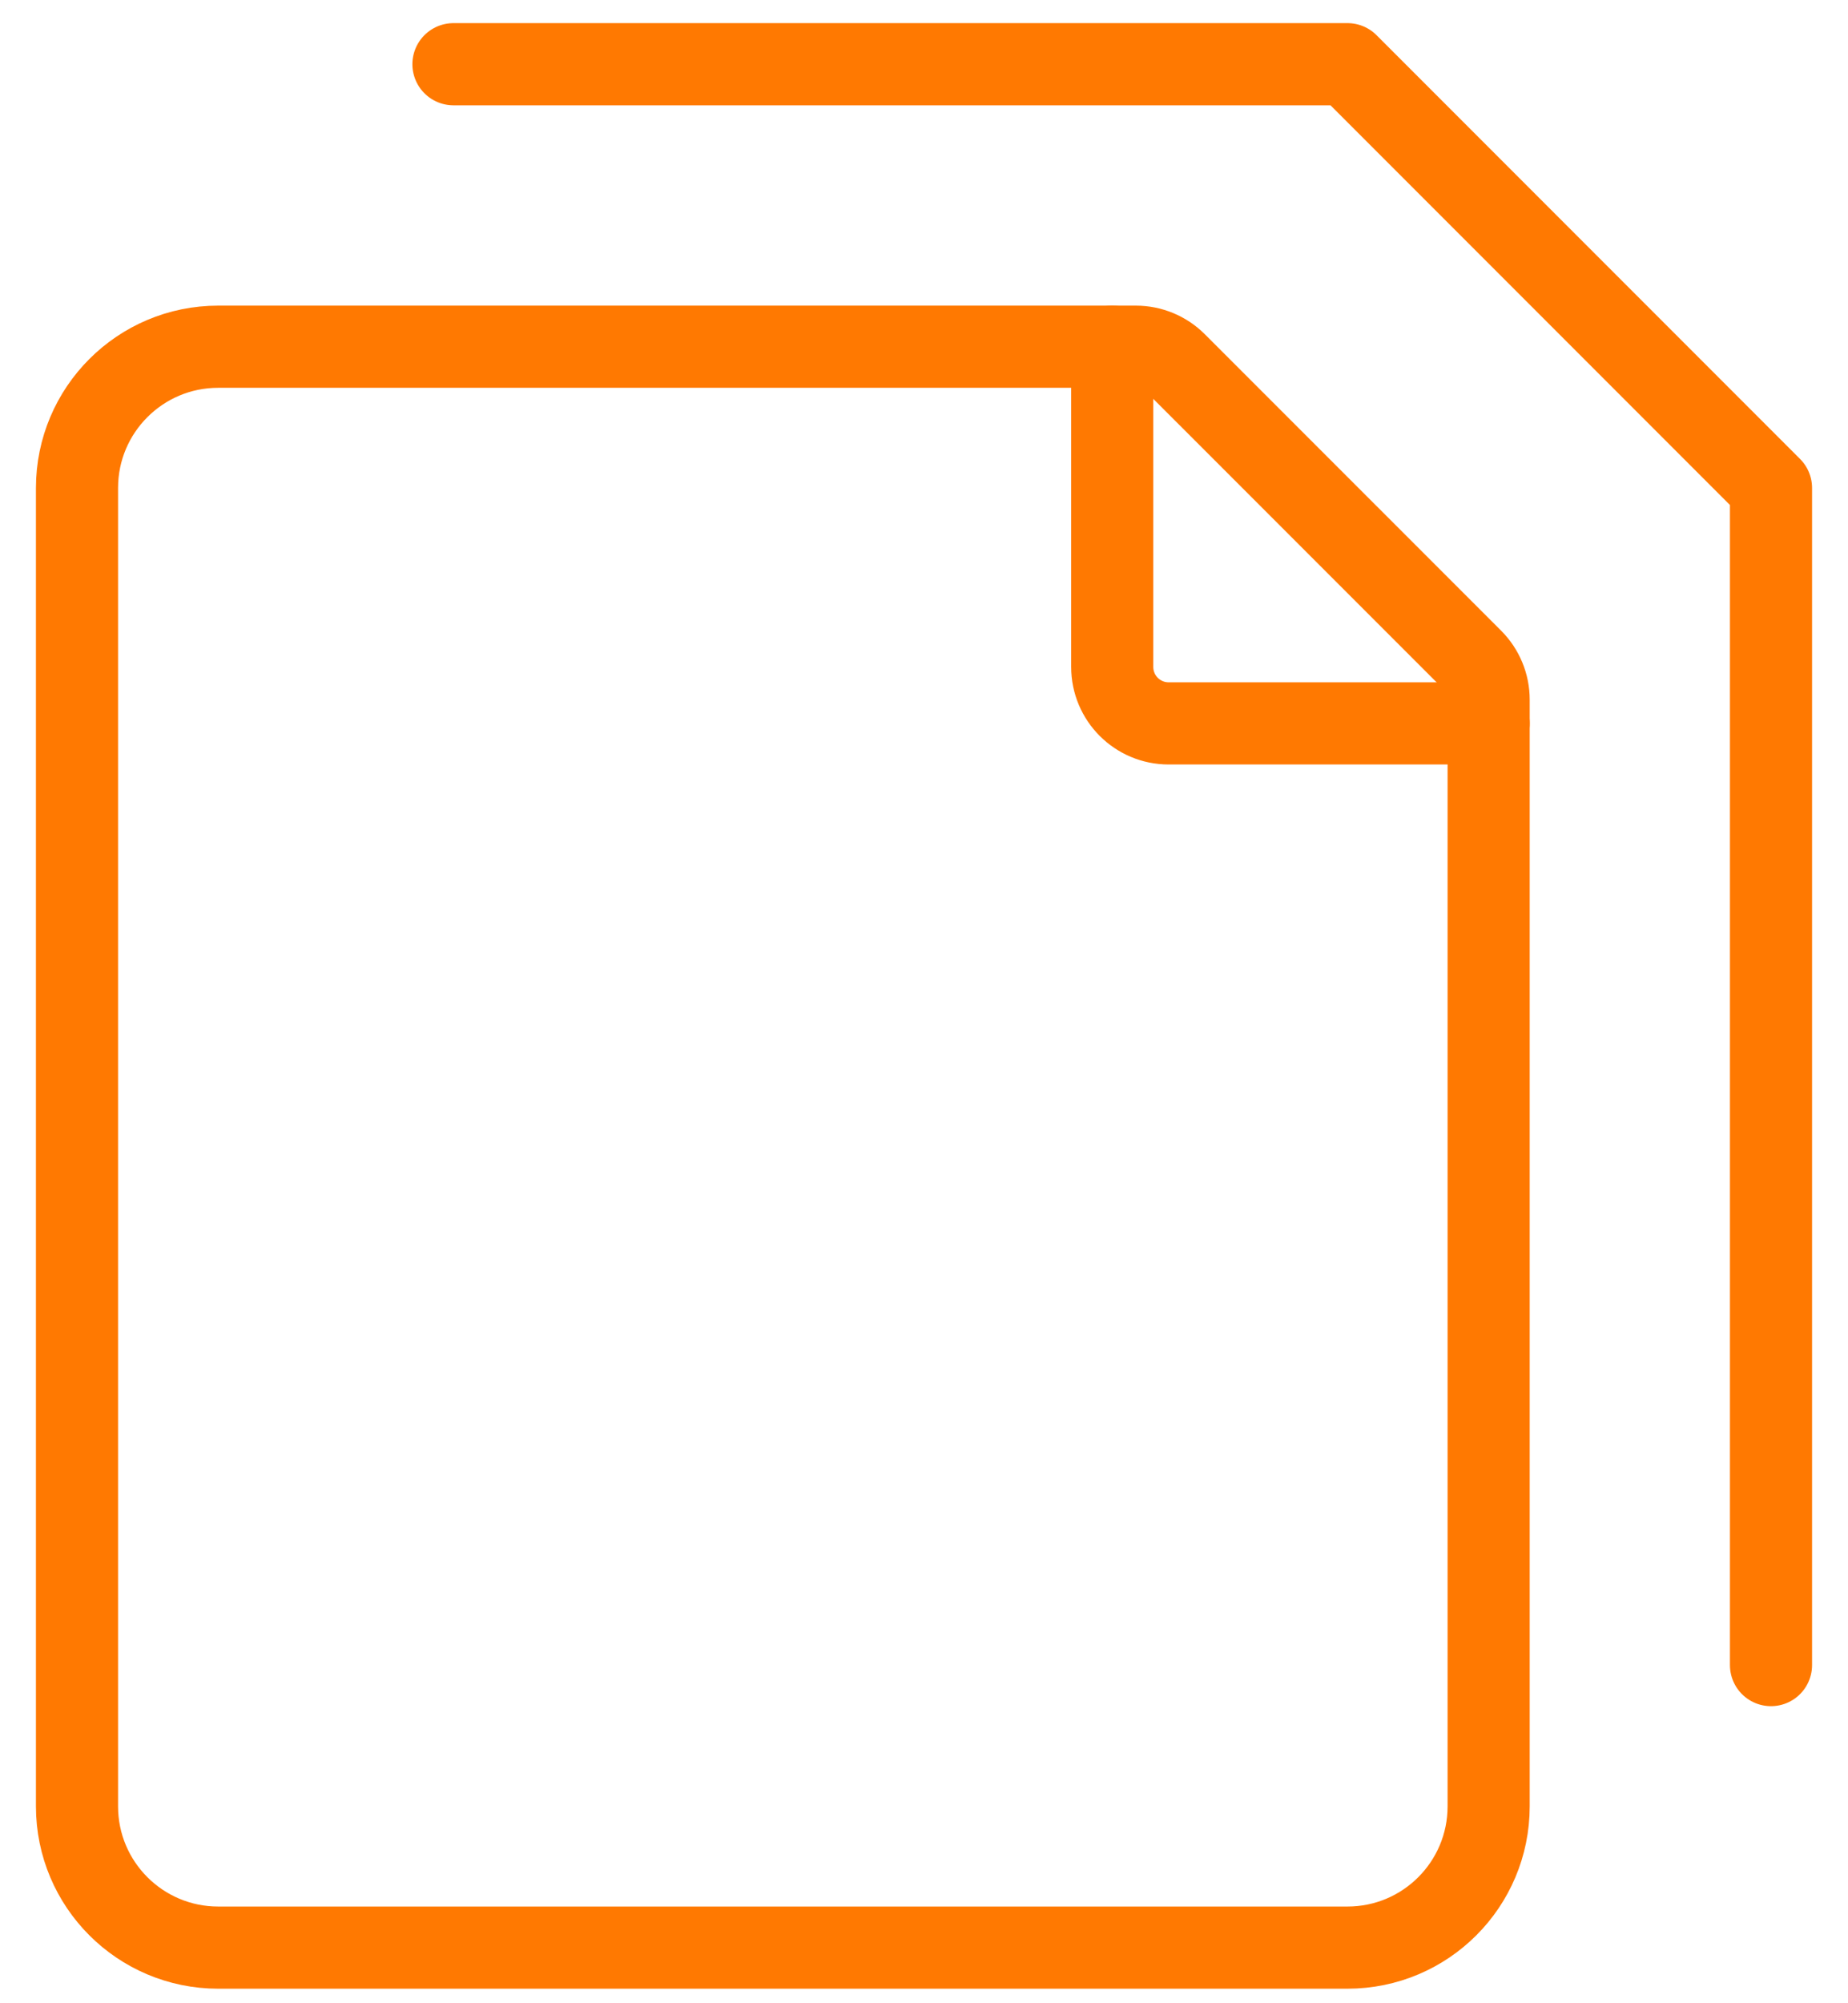
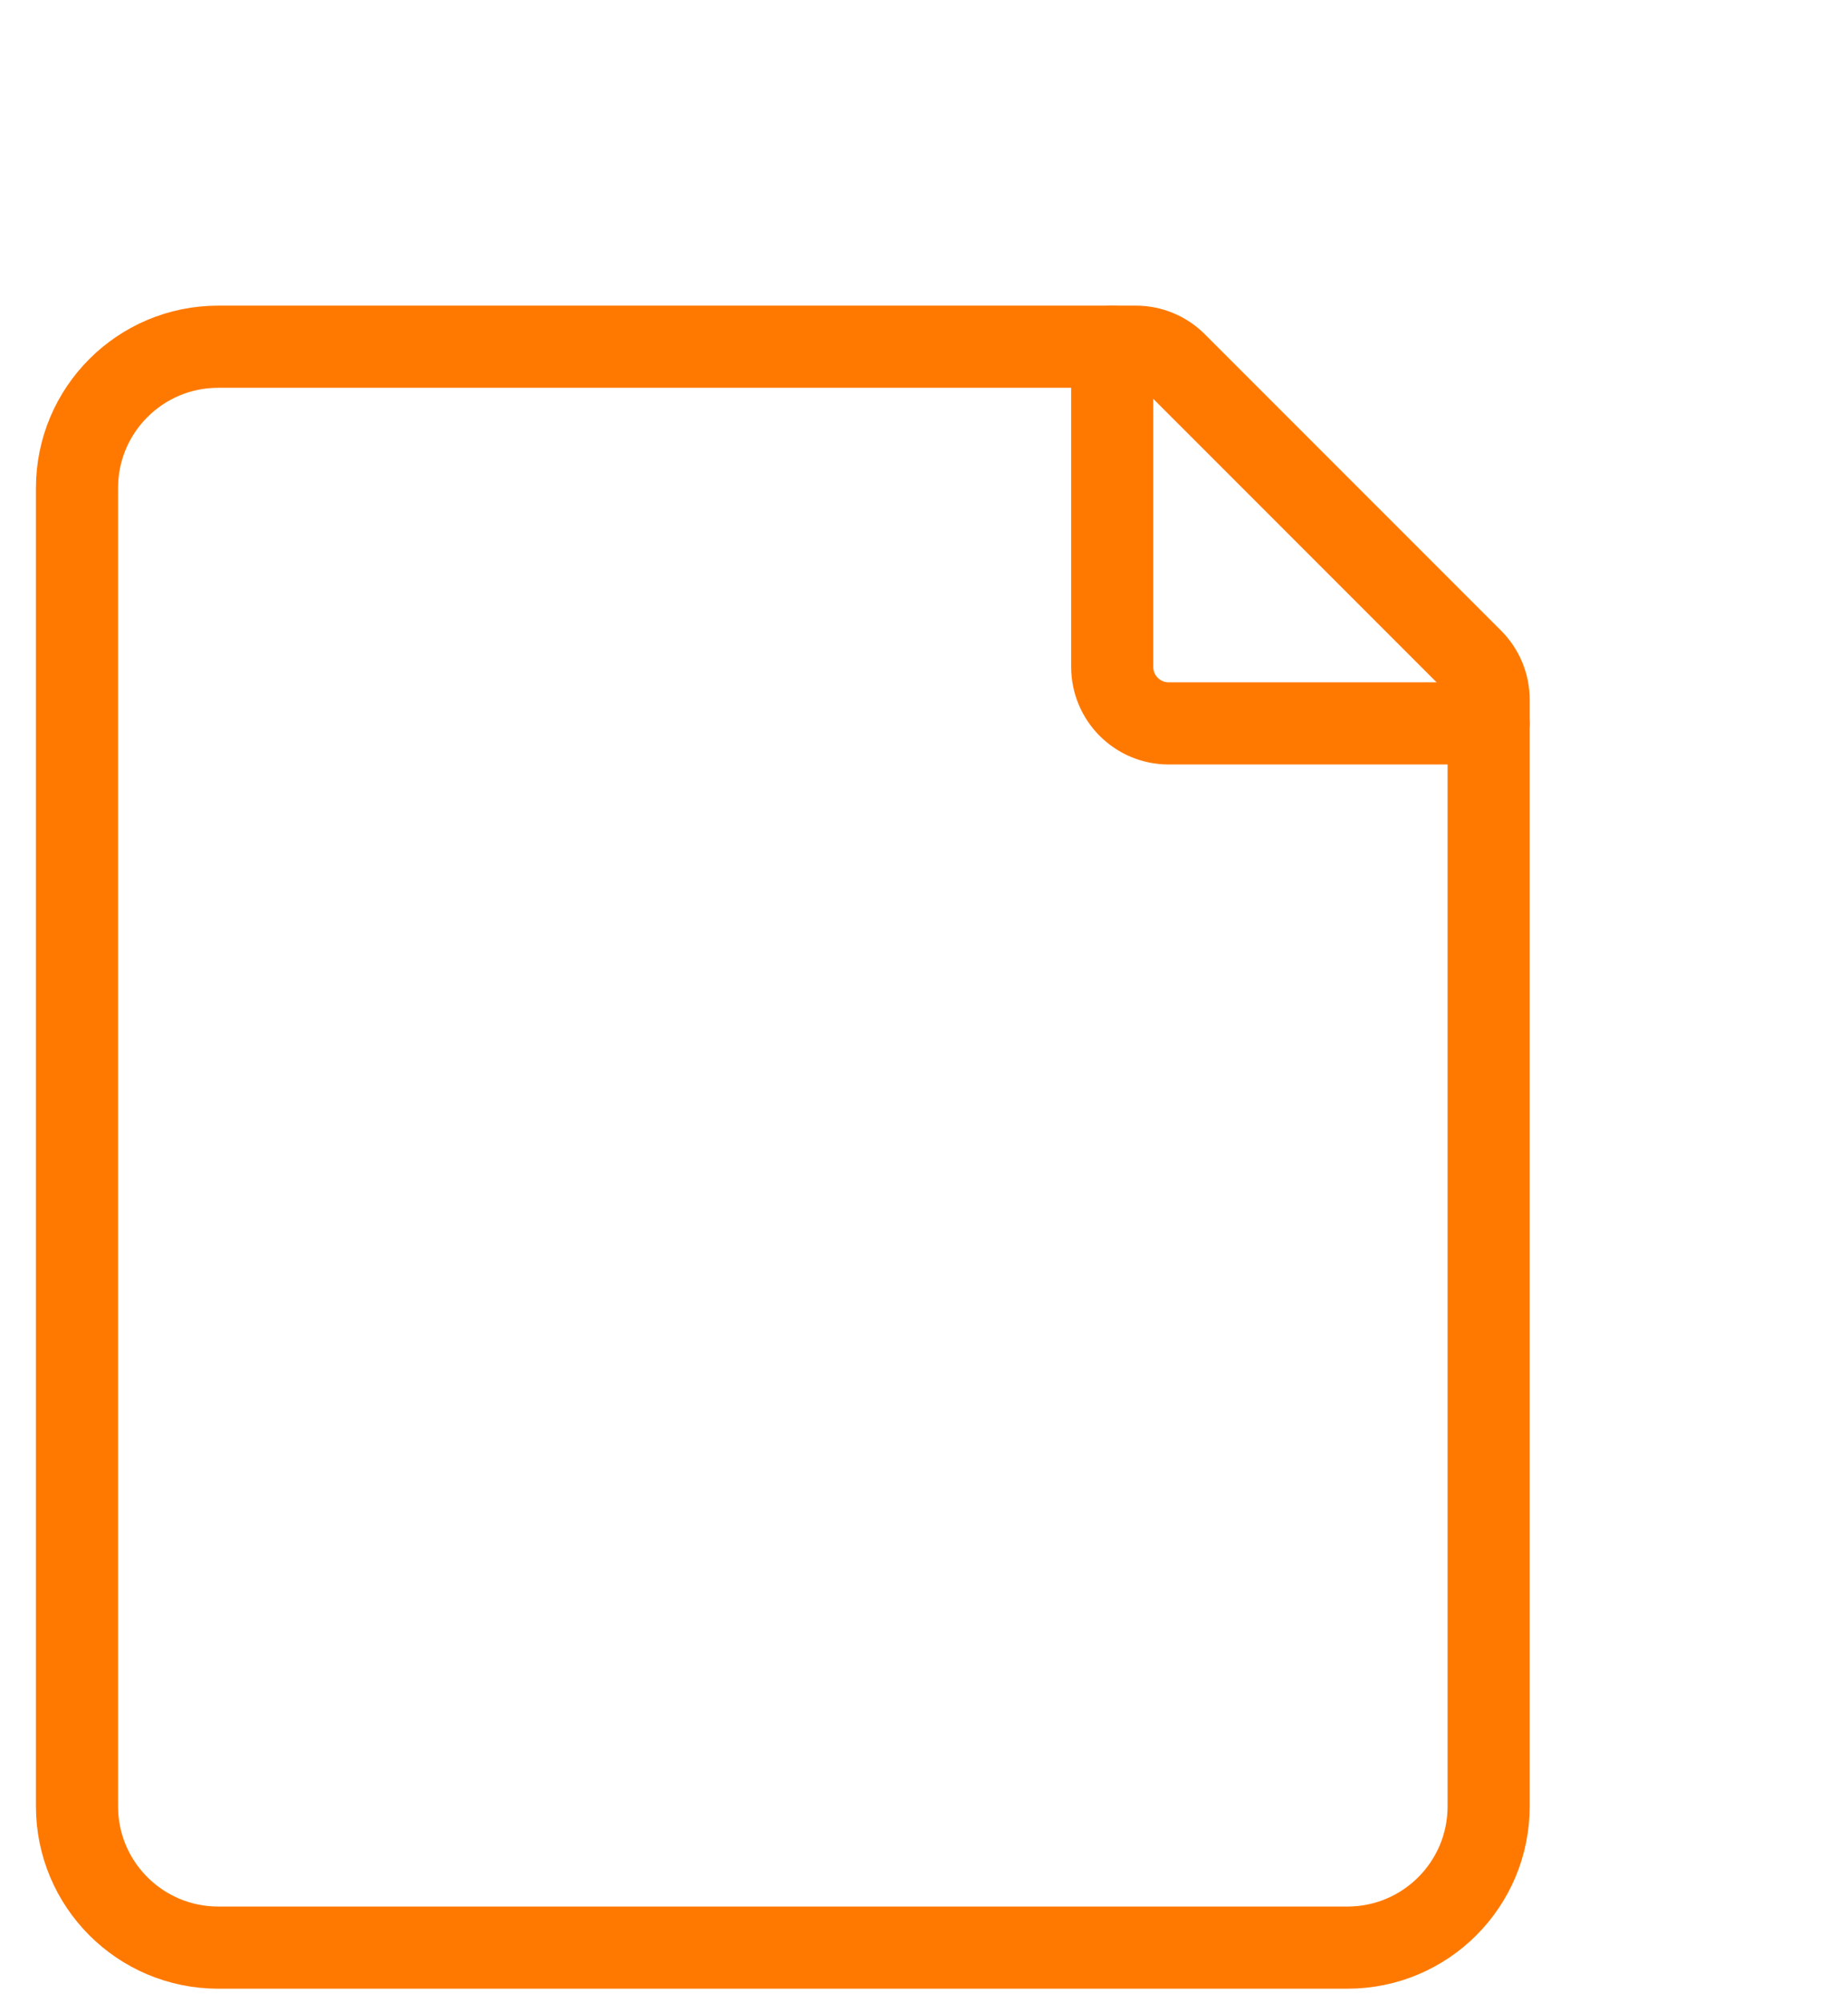
<svg xmlns="http://www.w3.org/2000/svg" width="48" height="52" viewBox="0 0 48 52" fill="none">
-   <path d="M11.778 1.667H35L46 12.667V43.222" stroke="#FF7901" stroke-width="2.133" stroke-linecap="round" stroke-linejoin="round" />
  <path d="M2 46.889V12.667C2 10.642 3.642 9 5.667 9H29.503C29.892 9 30.265 9.155 30.54 9.43L38.237 17.126C38.512 17.401 38.666 17.774 38.666 18.163V46.889C38.666 48.914 37.025 50.556 35 50.556H5.667C3.642 50.556 2 48.914 2 46.889Z" stroke="#FF7901" stroke-width="2.133" stroke-linecap="round" stroke-linejoin="round" />
  <path d="M28.889 9V17.311C28.889 18.122 29.545 18.778 30.355 18.778H38.666" stroke="#FF7901" stroke-width="2.133" stroke-linecap="round" stroke-linejoin="round" />
</svg>